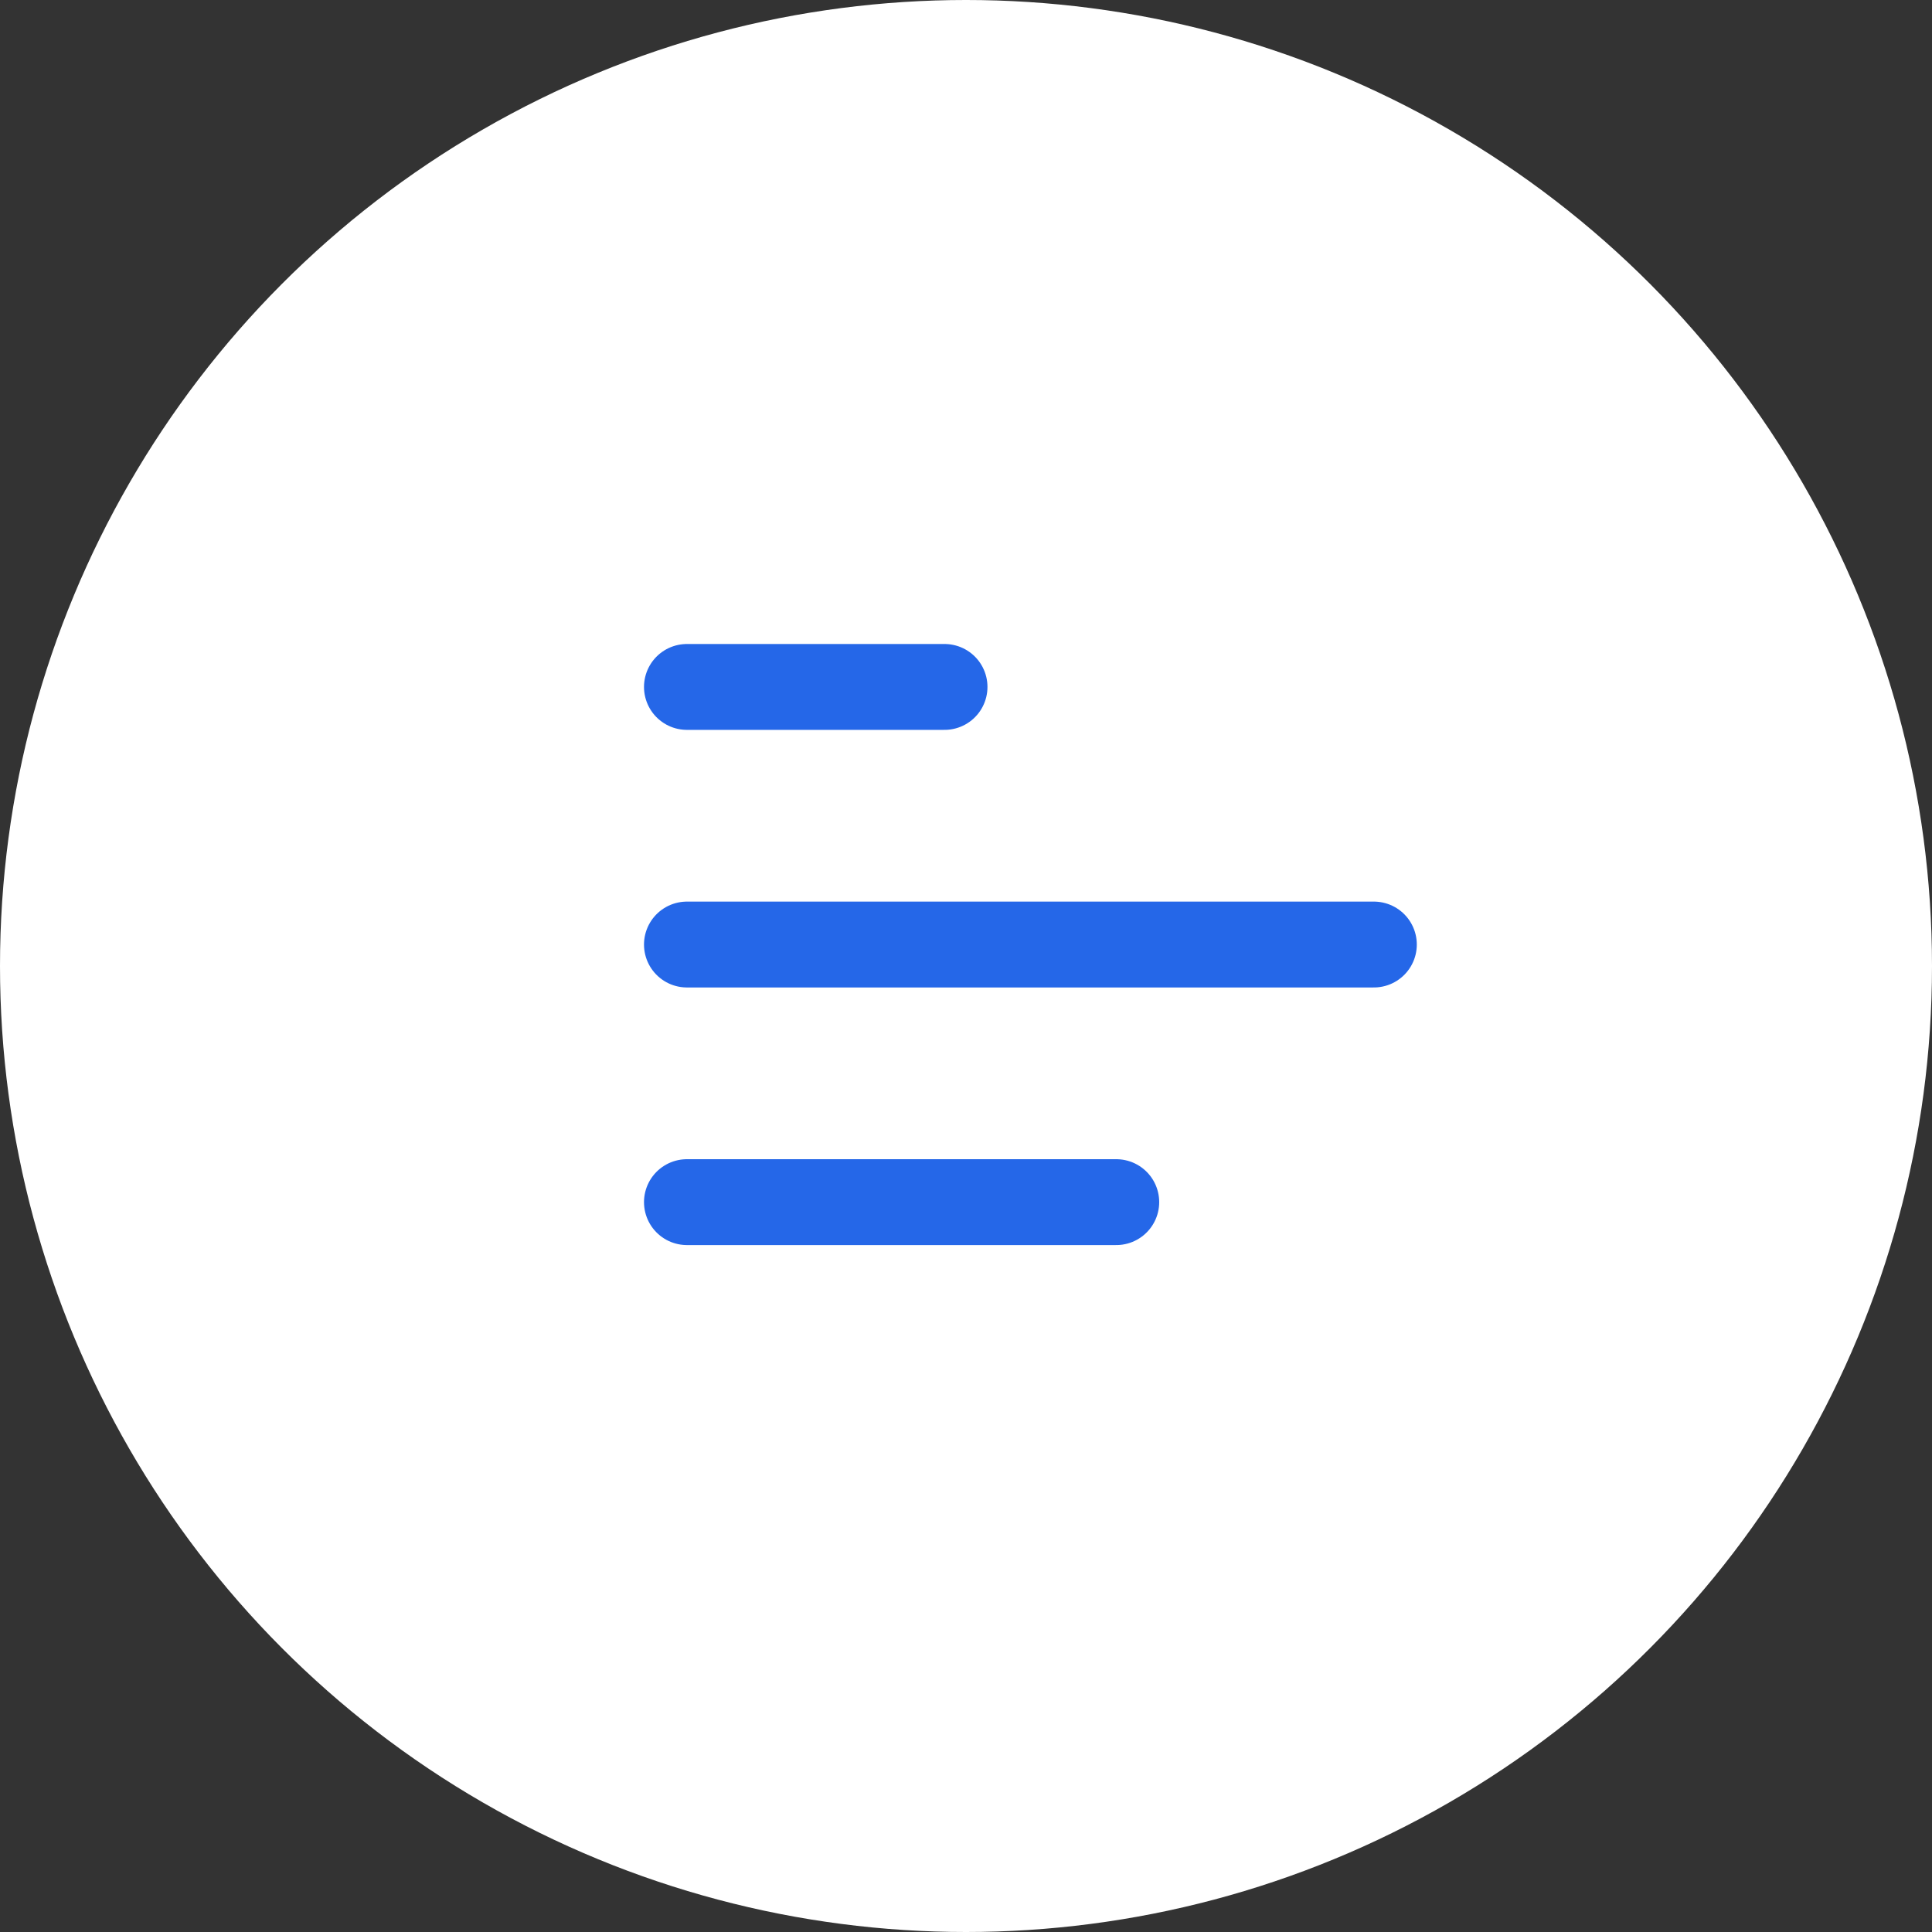
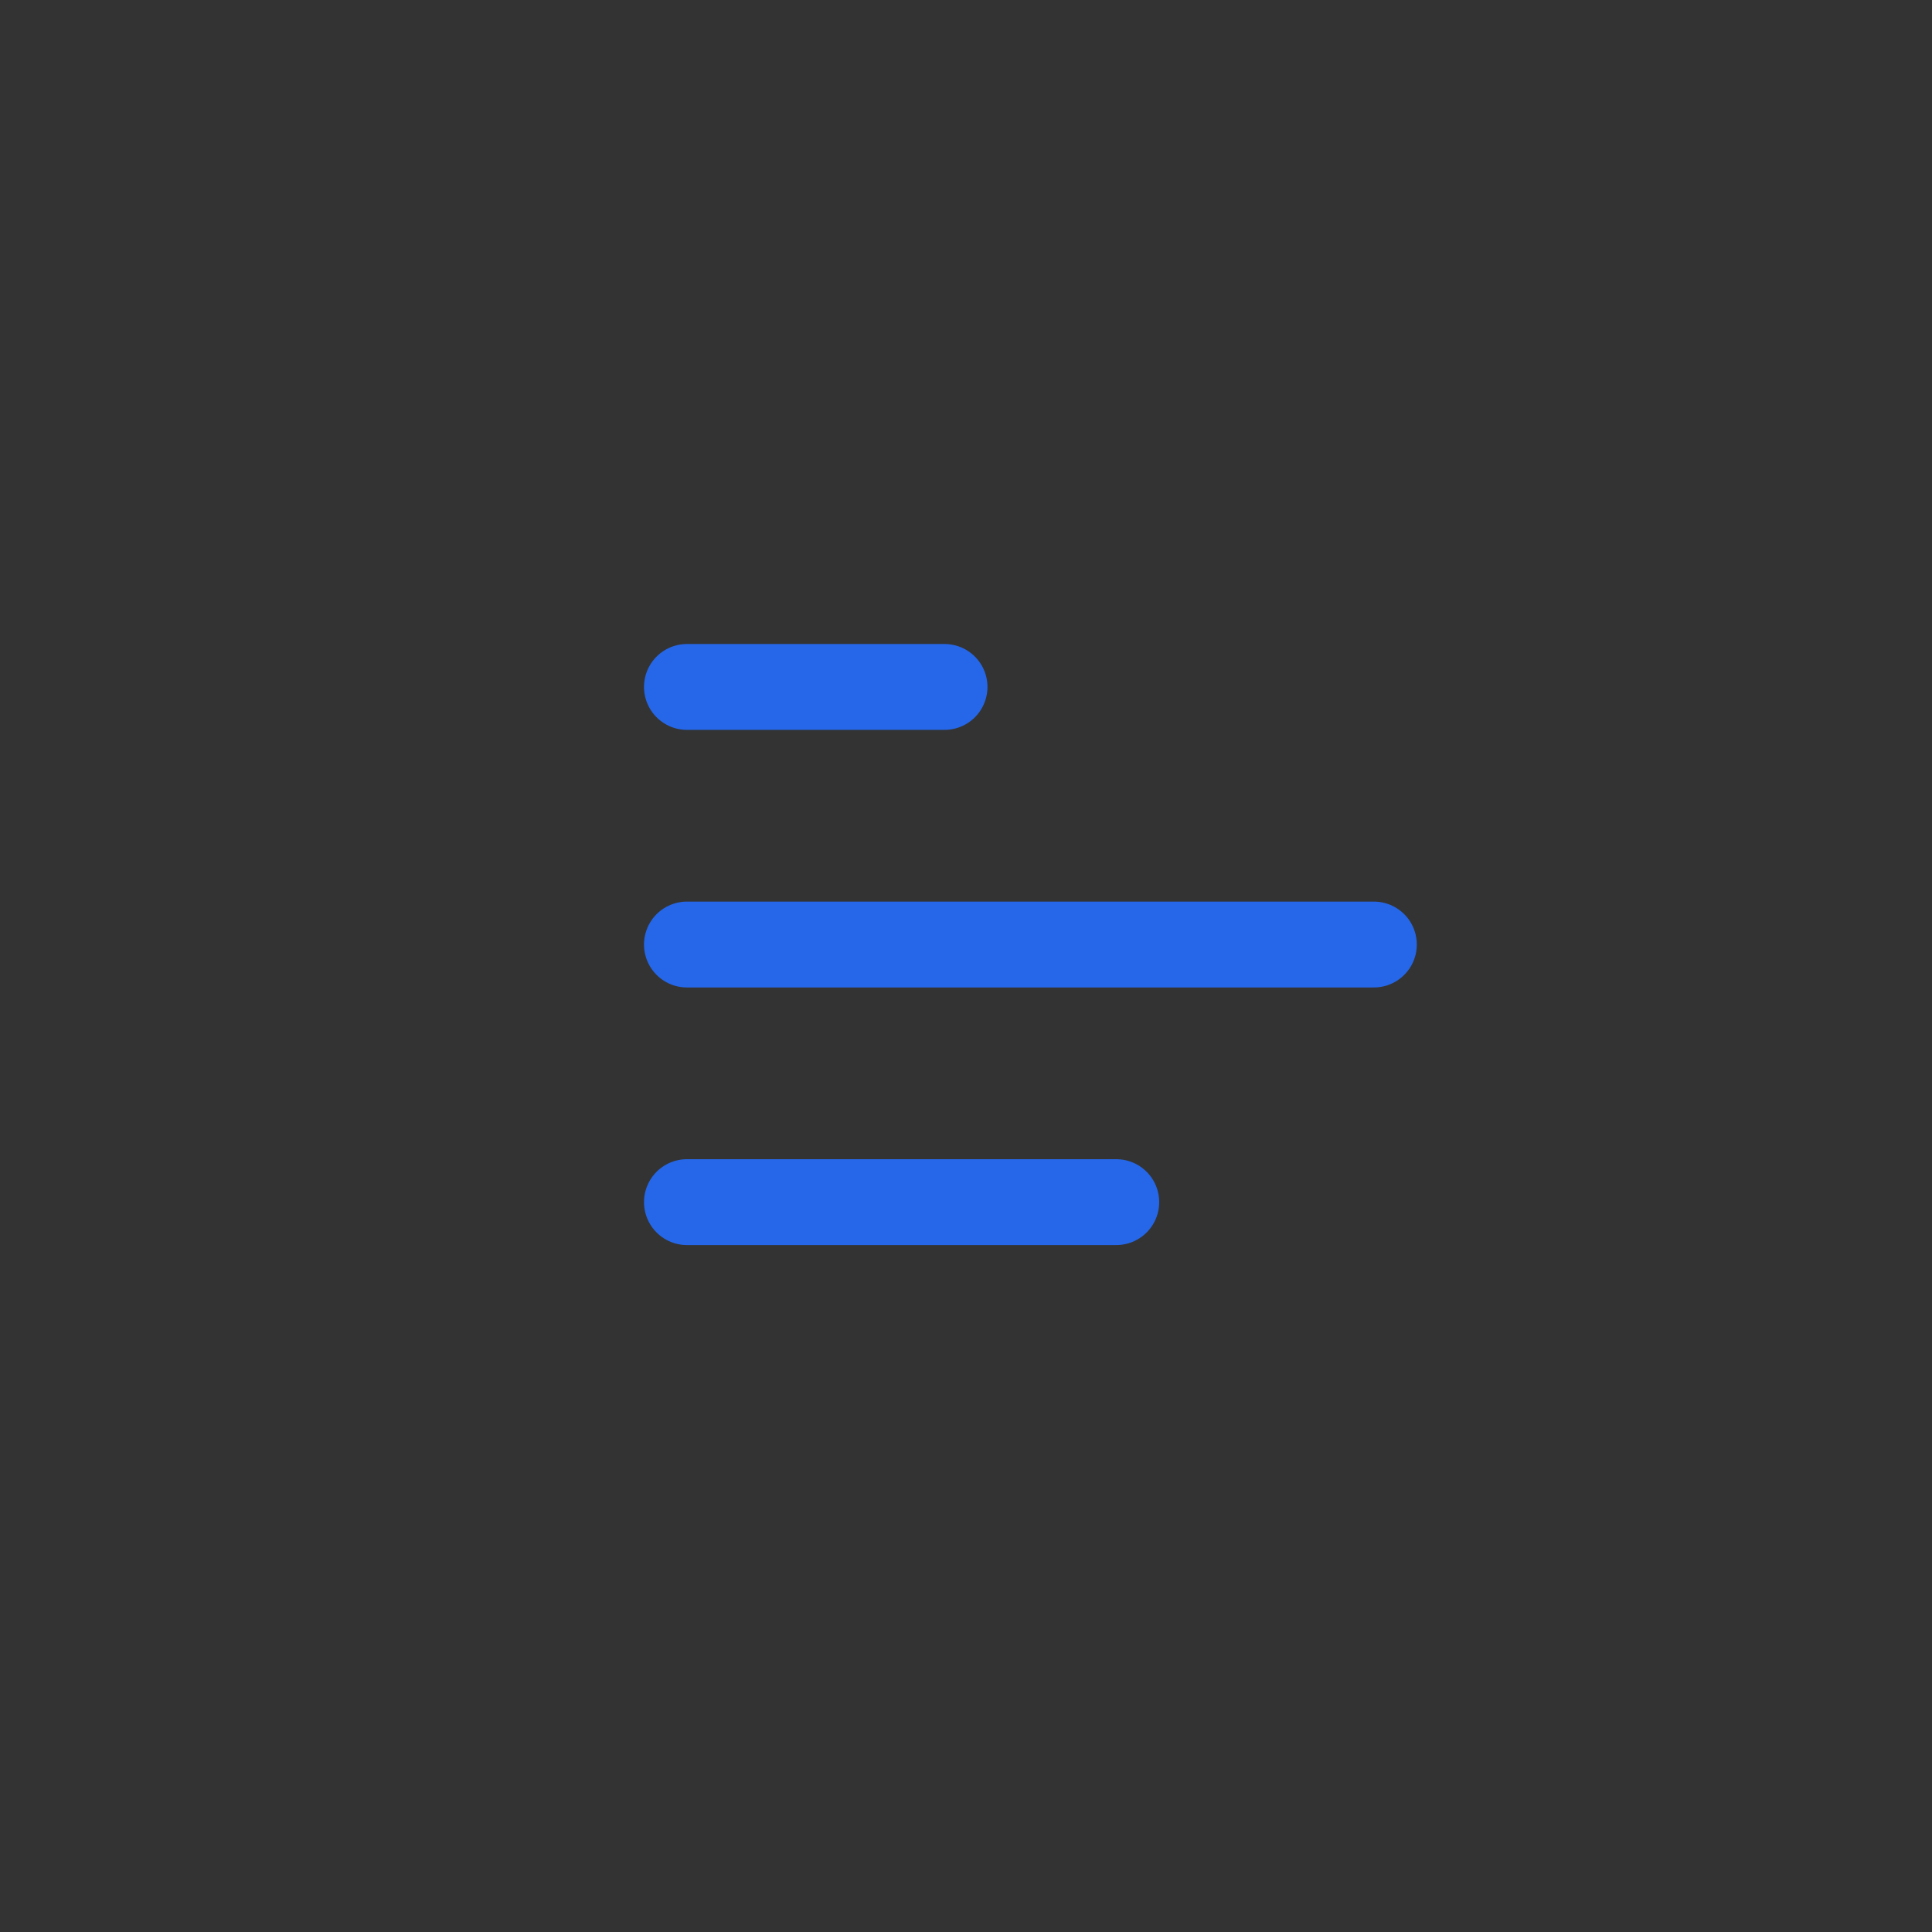
<svg xmlns="http://www.w3.org/2000/svg" width="45" height="45" viewBox="0 0 45 45" fill="none">
  <rect x="0" y="0" width="45" height="45" fill="#333333" stroke="none" />
-   <circle cx="22.5" cy="22.5" r="22.5" fill="#fff" />
  <path d="M16 28h10M16 22h16M16 16h6" stroke="#2567E8" stroke-width="2" stroke-linecap="round" stroke-linejoin="round" />
</svg>